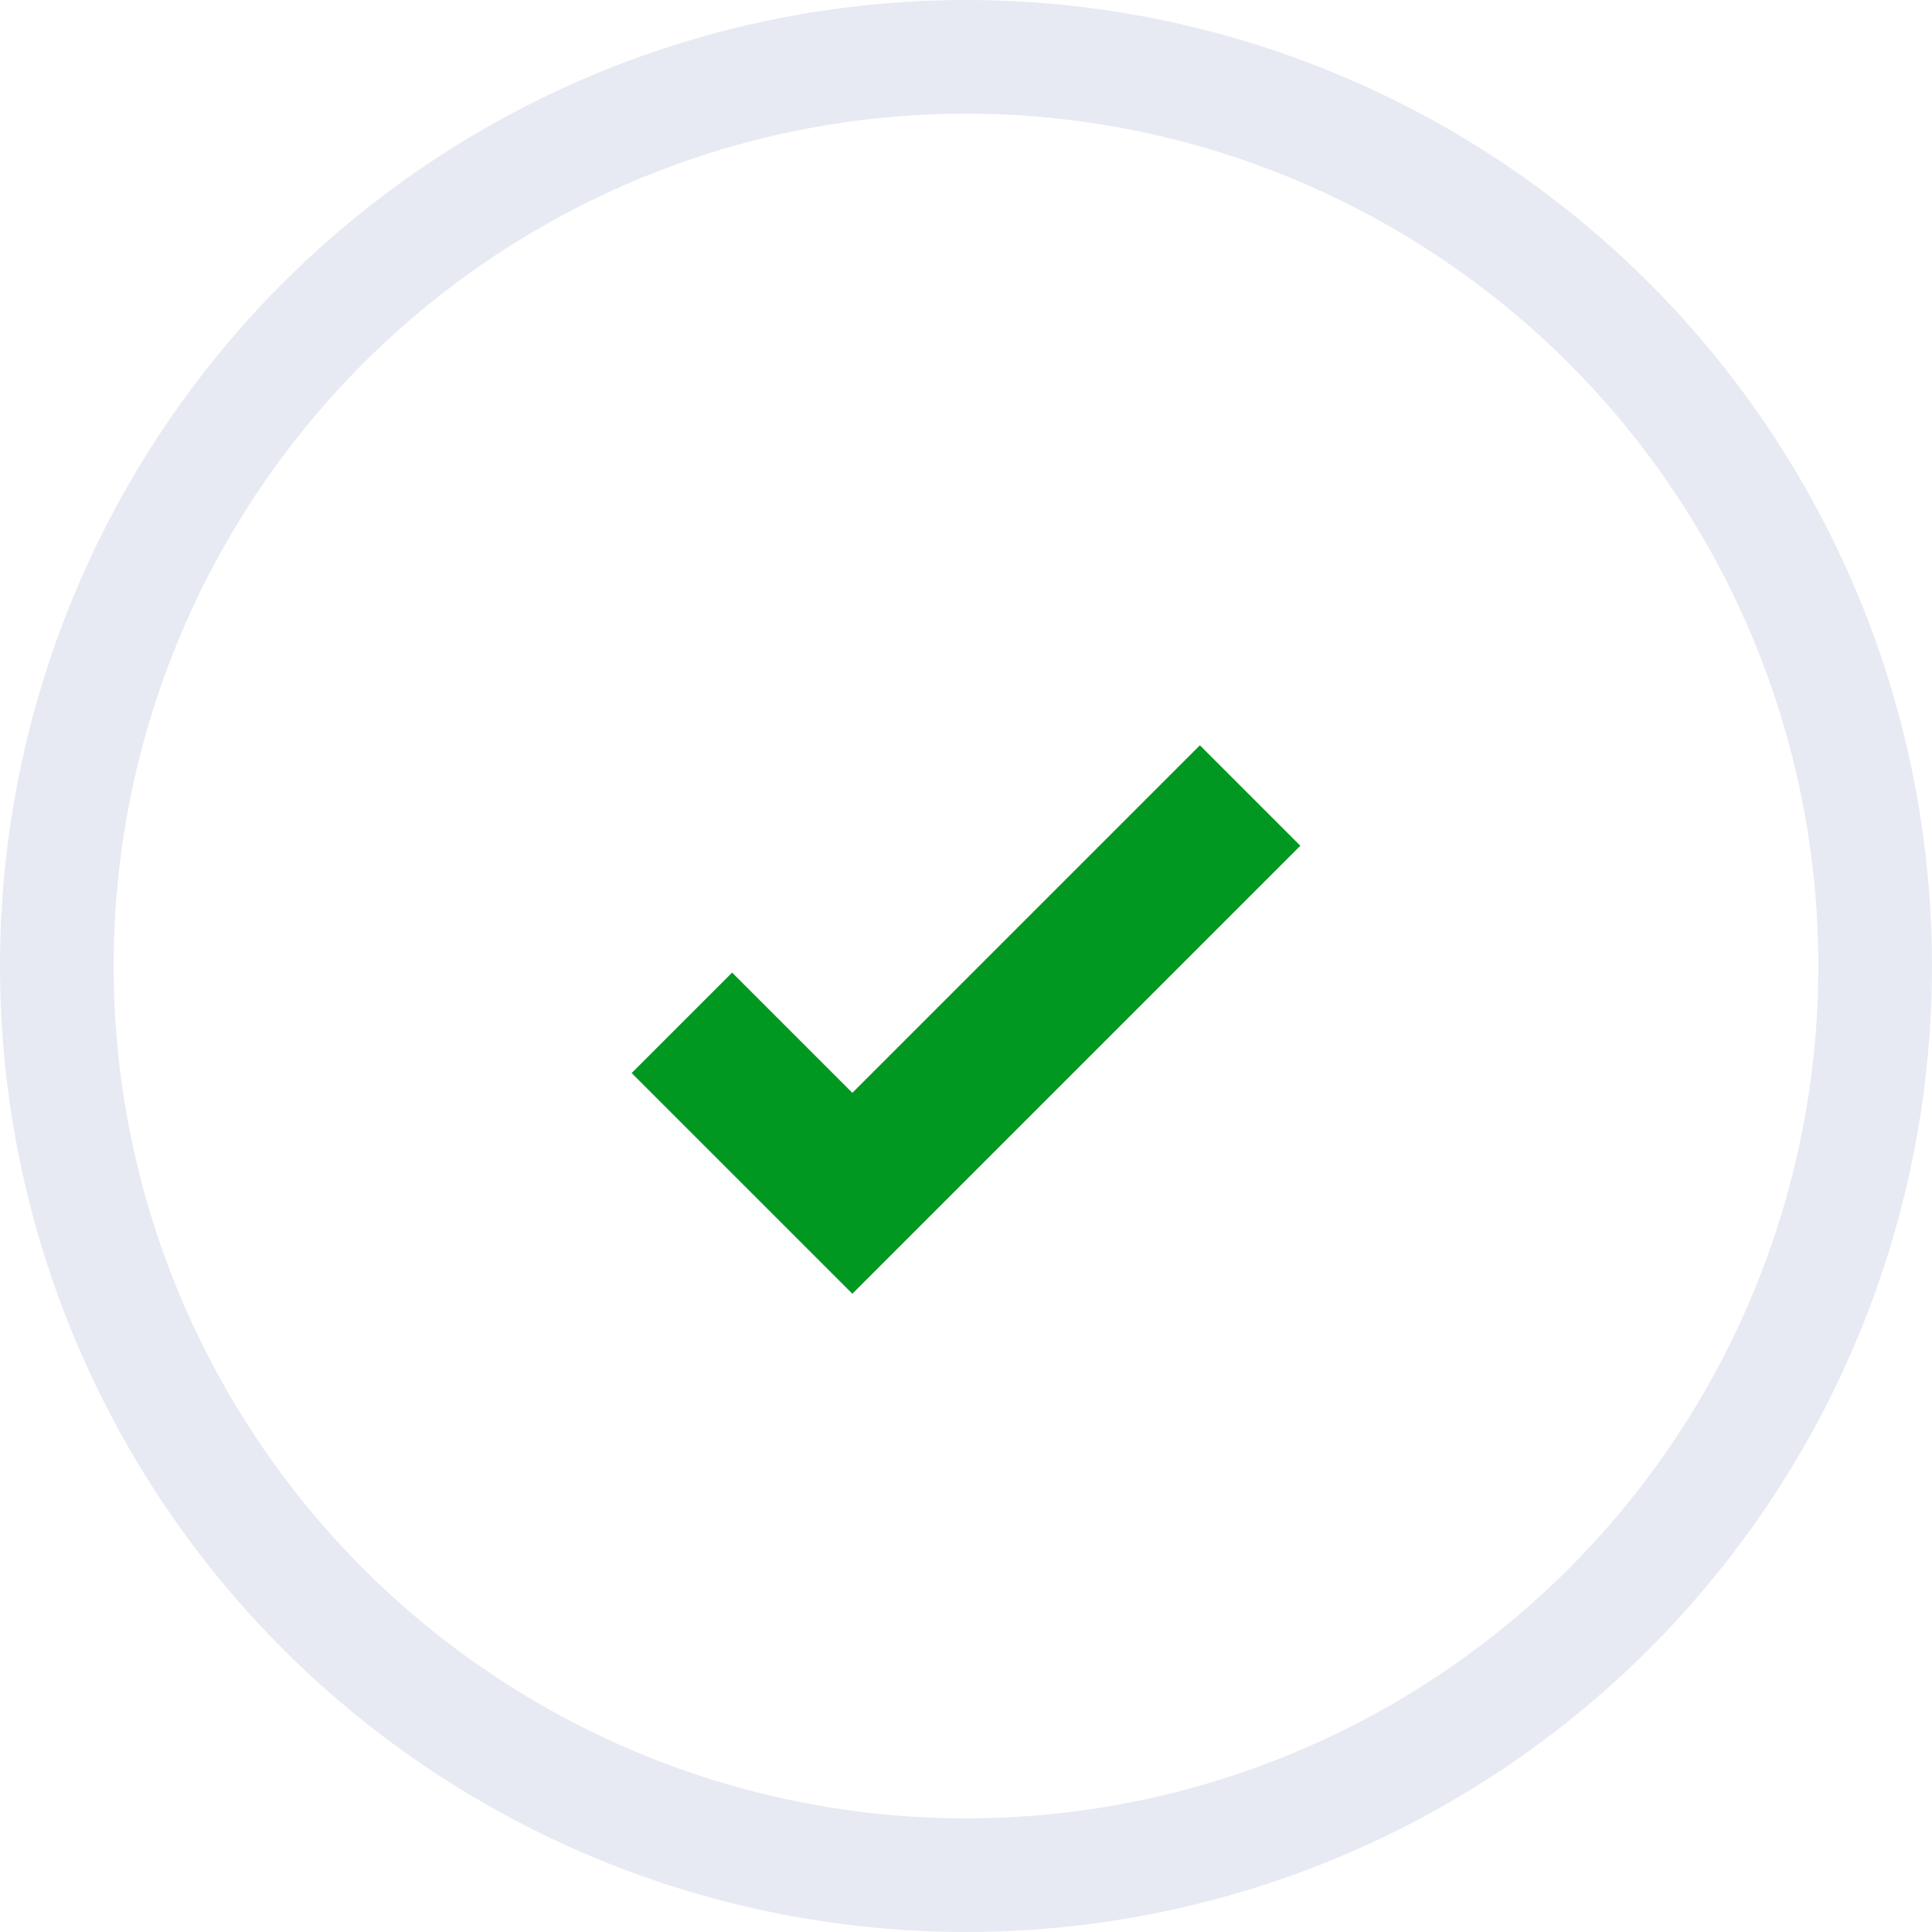
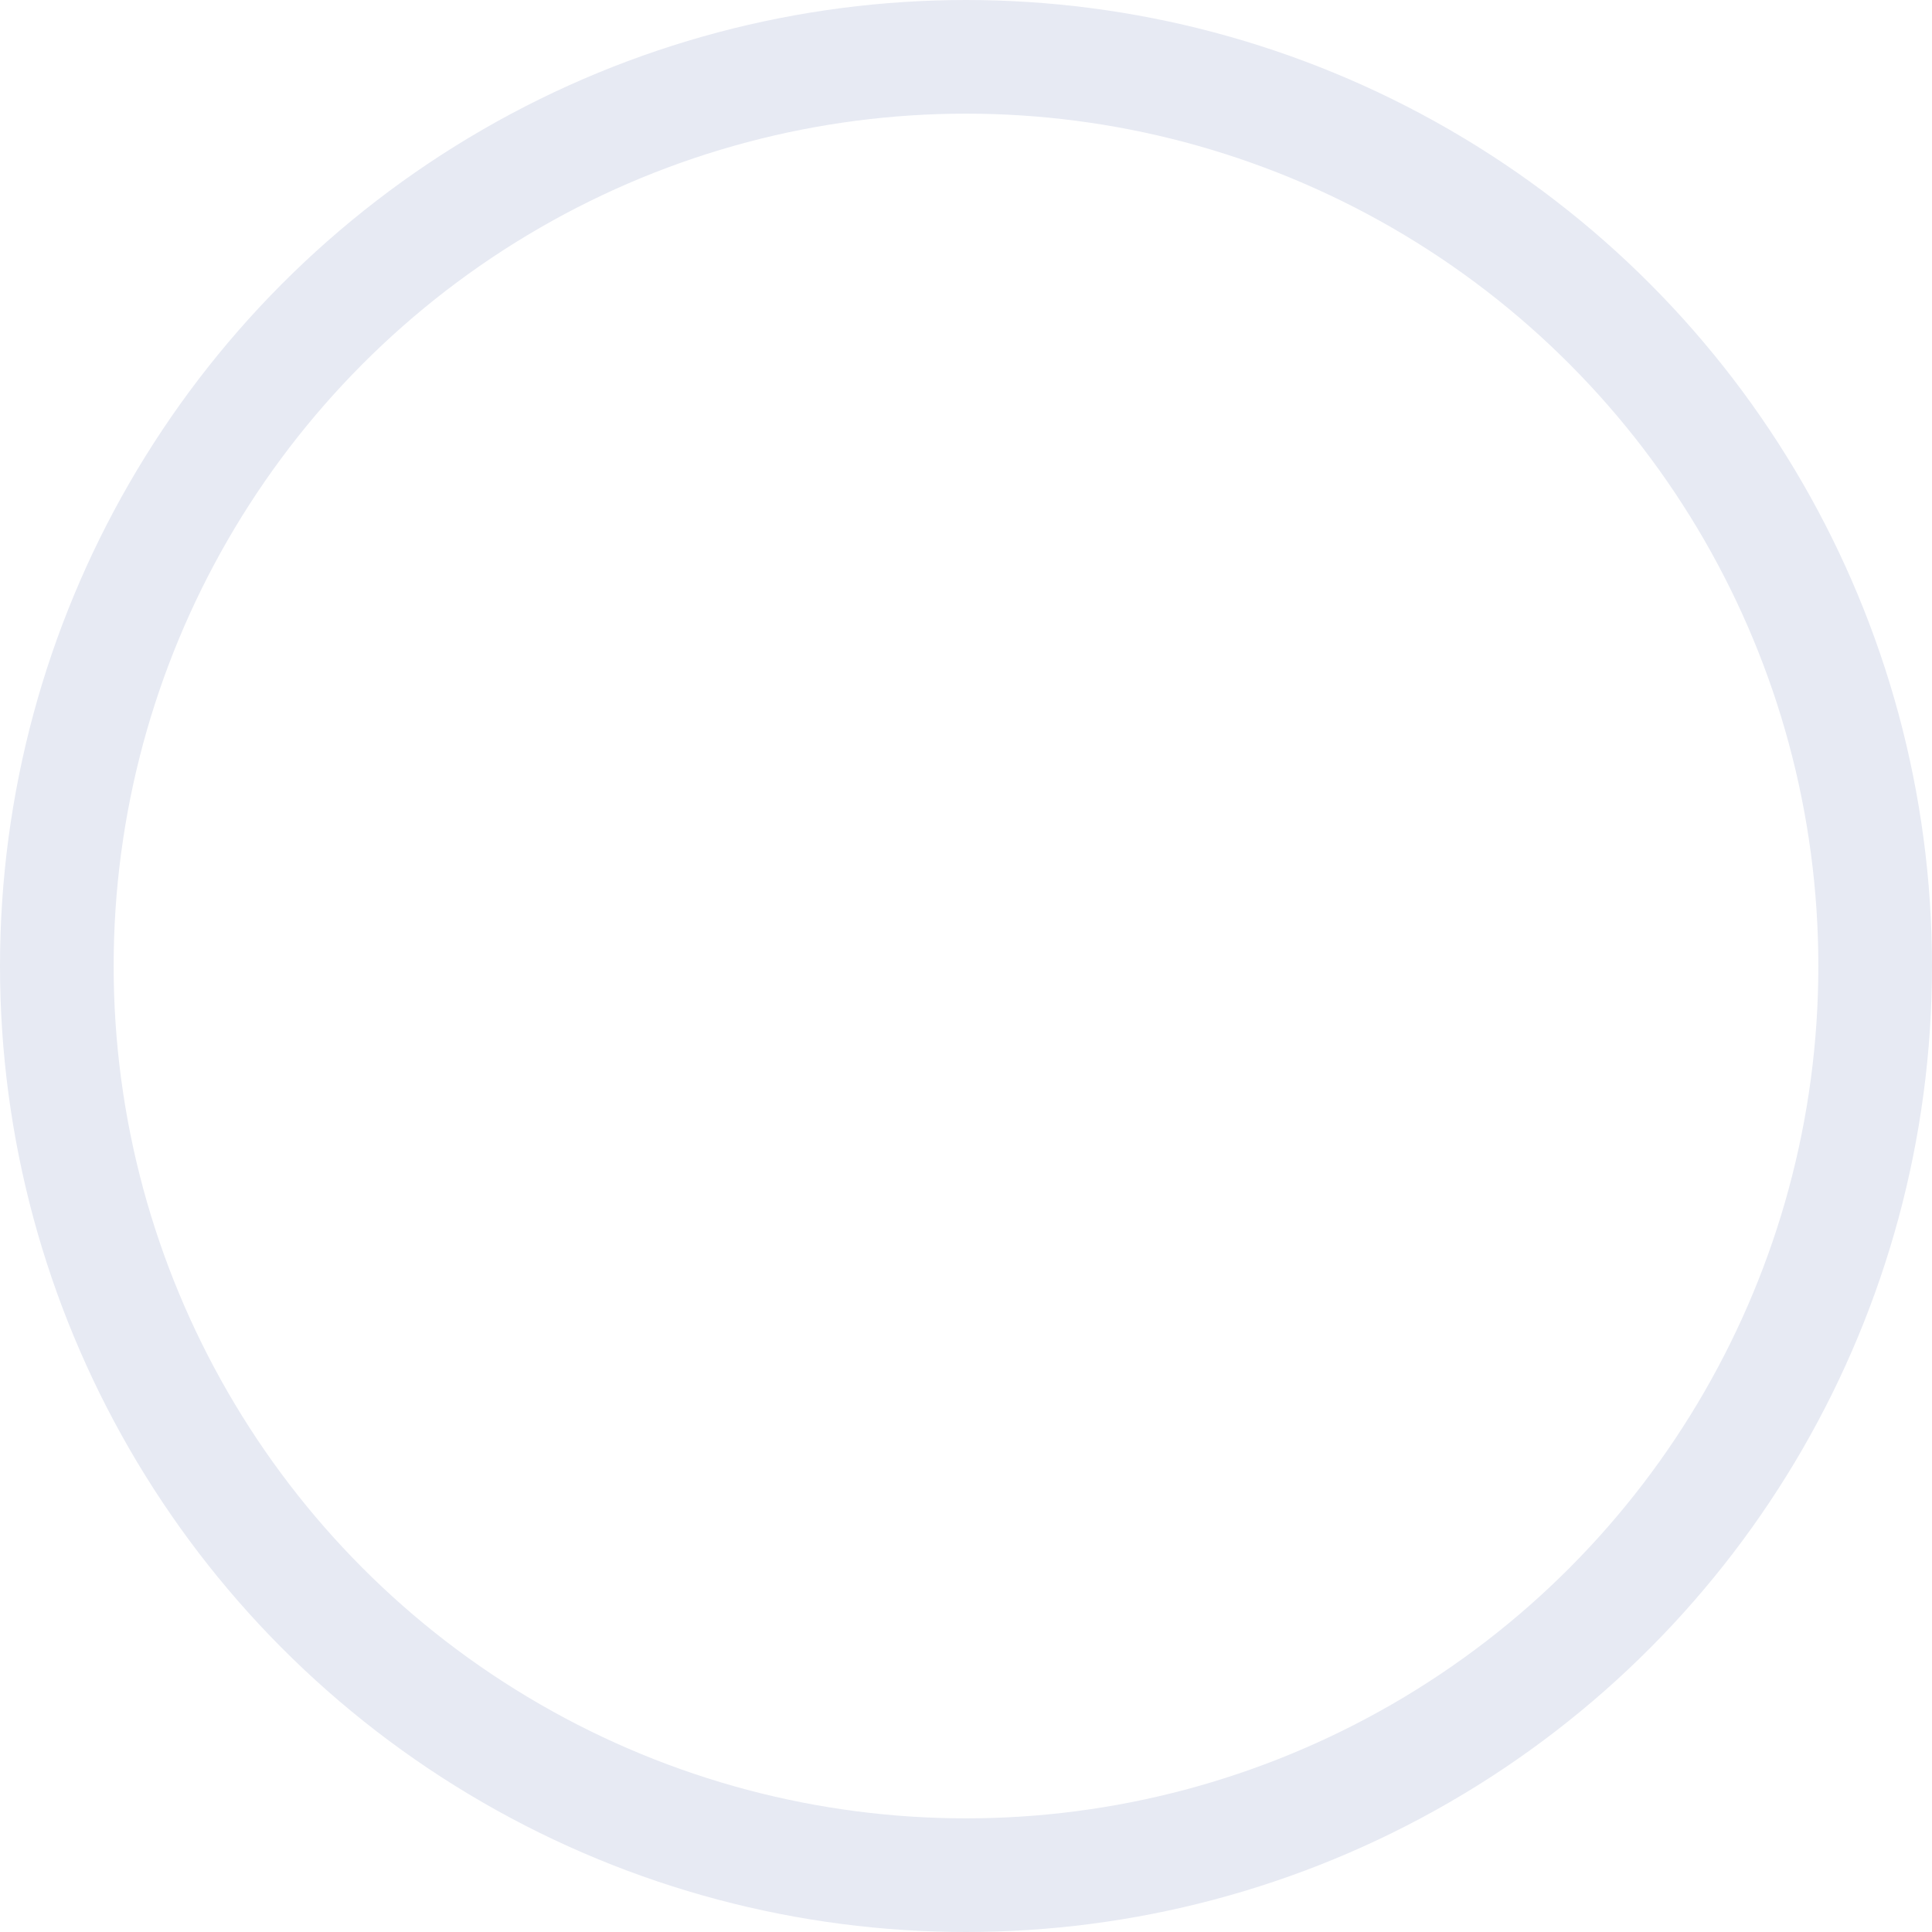
<svg xmlns="http://www.w3.org/2000/svg" width="34" height="34" viewBox="0 0 34 34" fill="none">
  <circle cx="17" cy="17" r="16" stroke="#E7EAF3" stroke-width="2" />
-   <path d="M12 18L15 21L22 14" stroke="#009821" stroke-width="2.5" />
</svg>